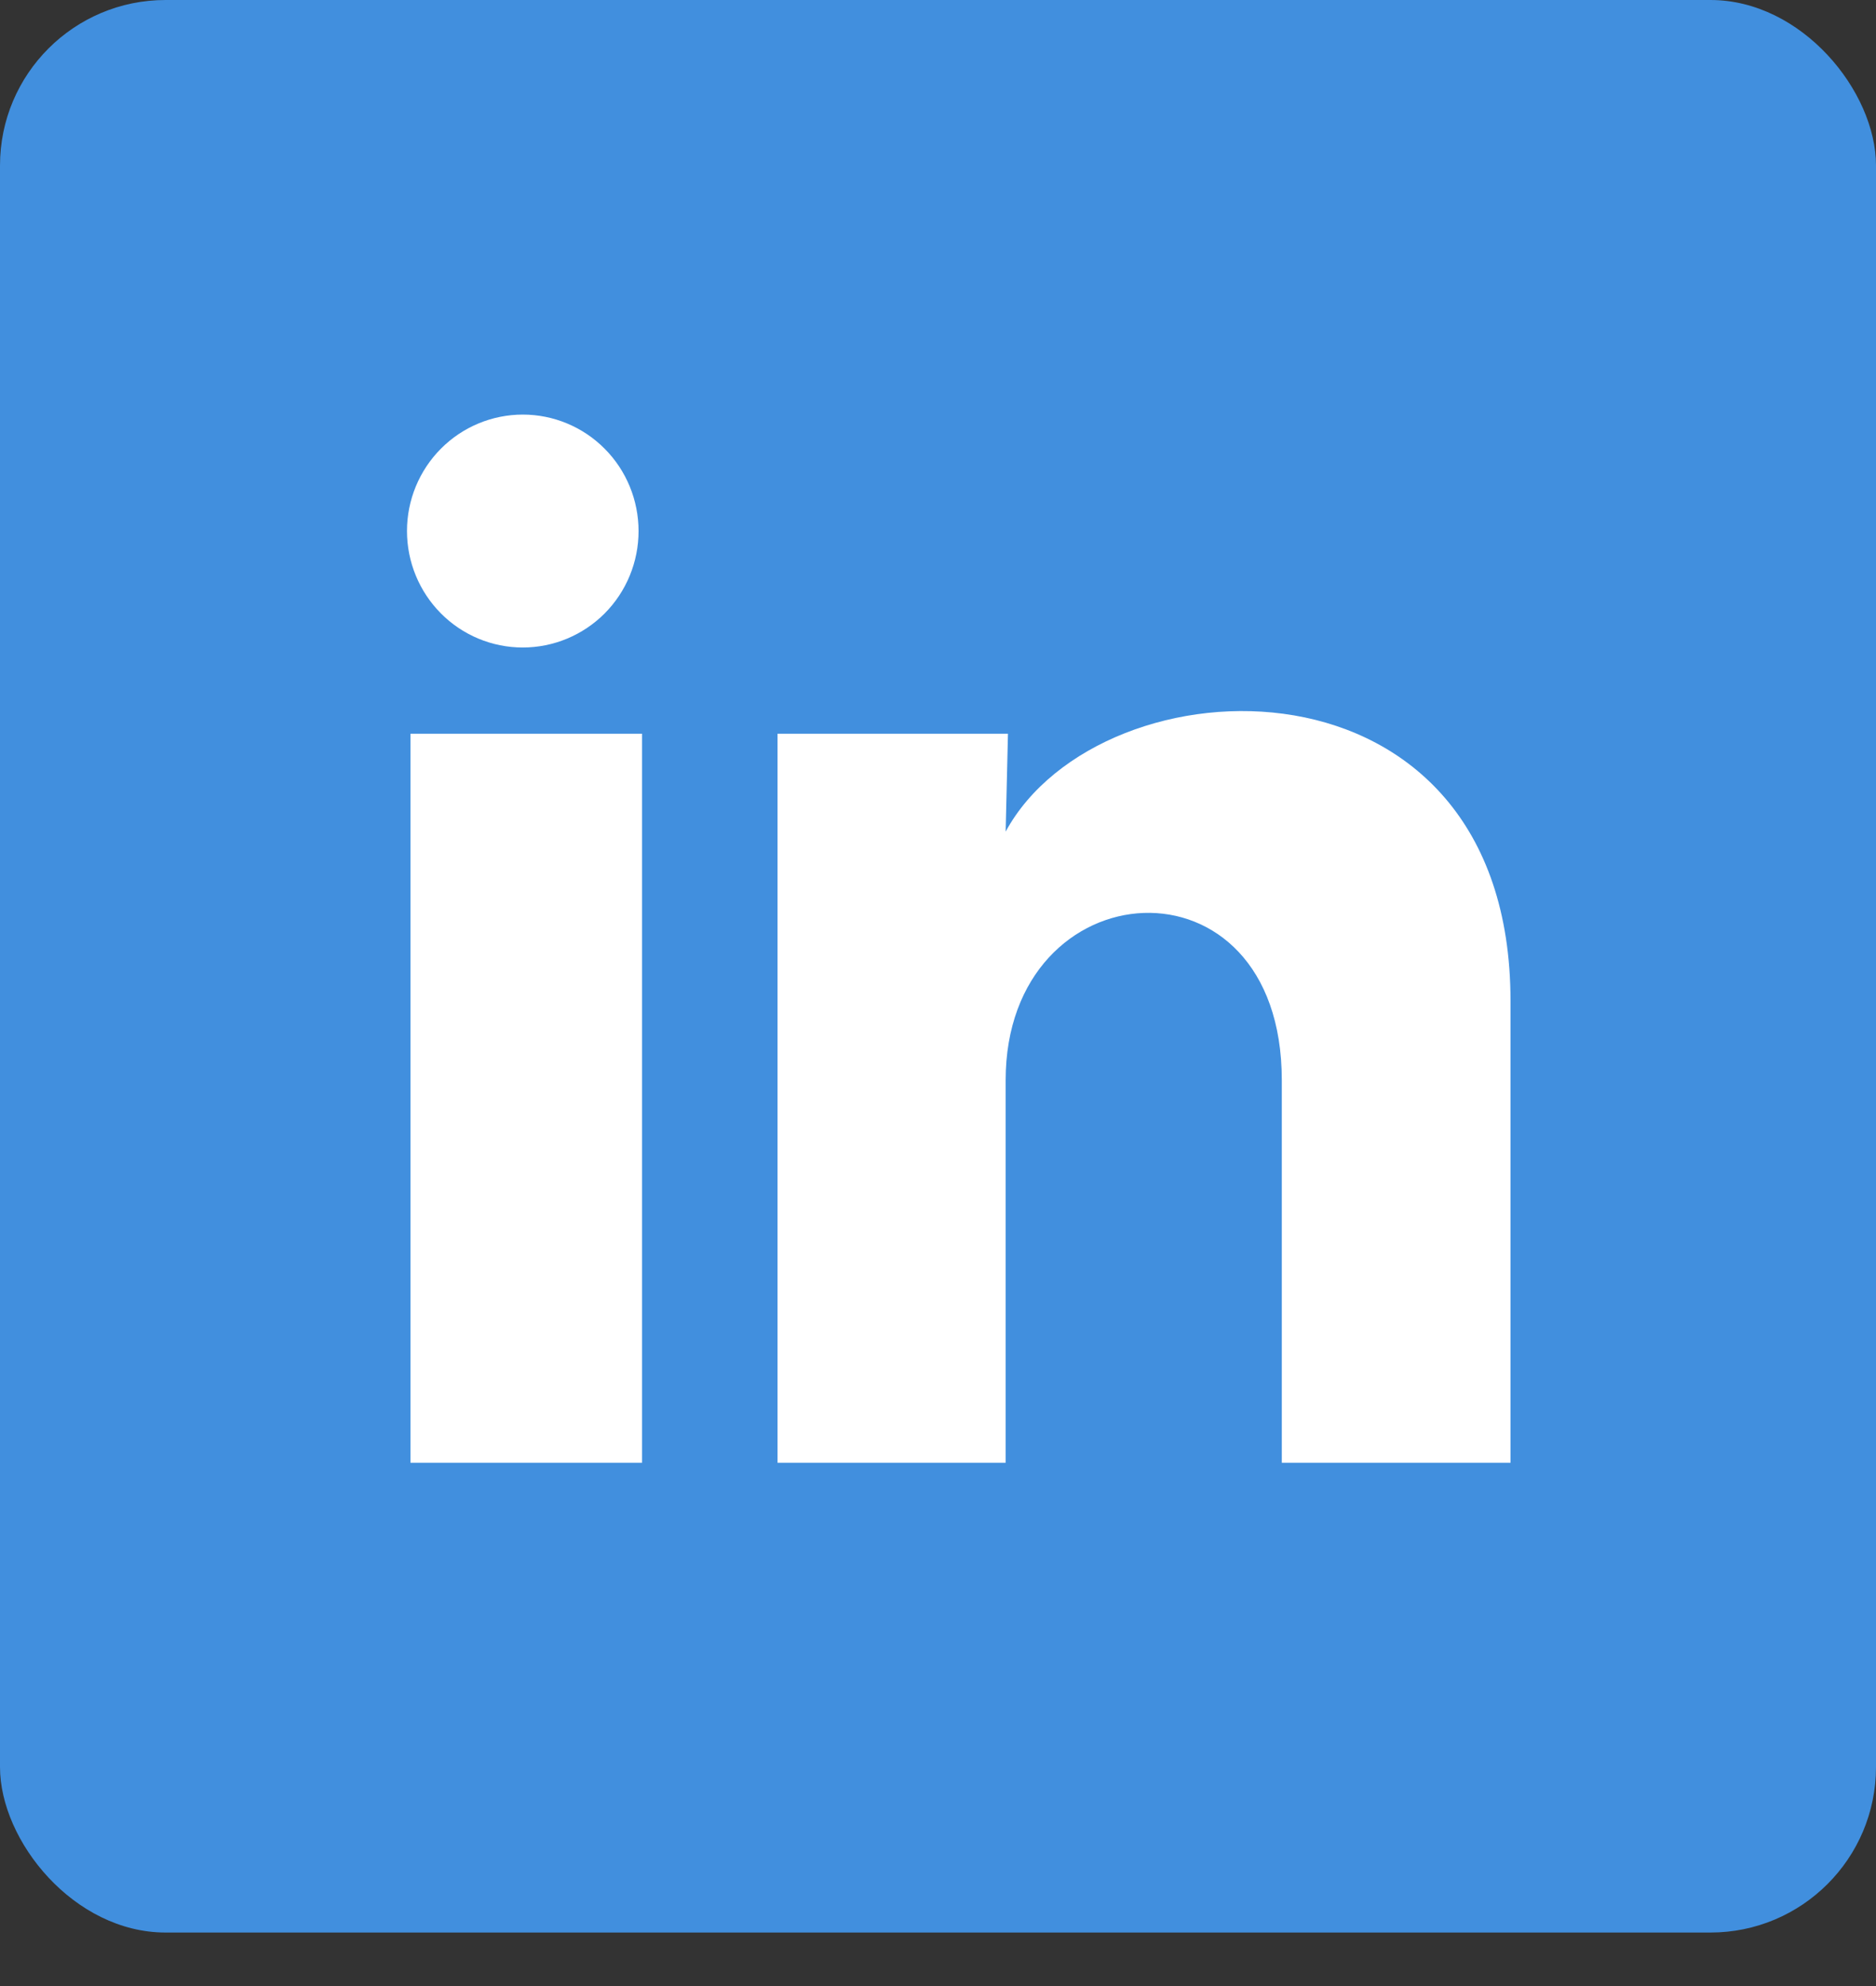
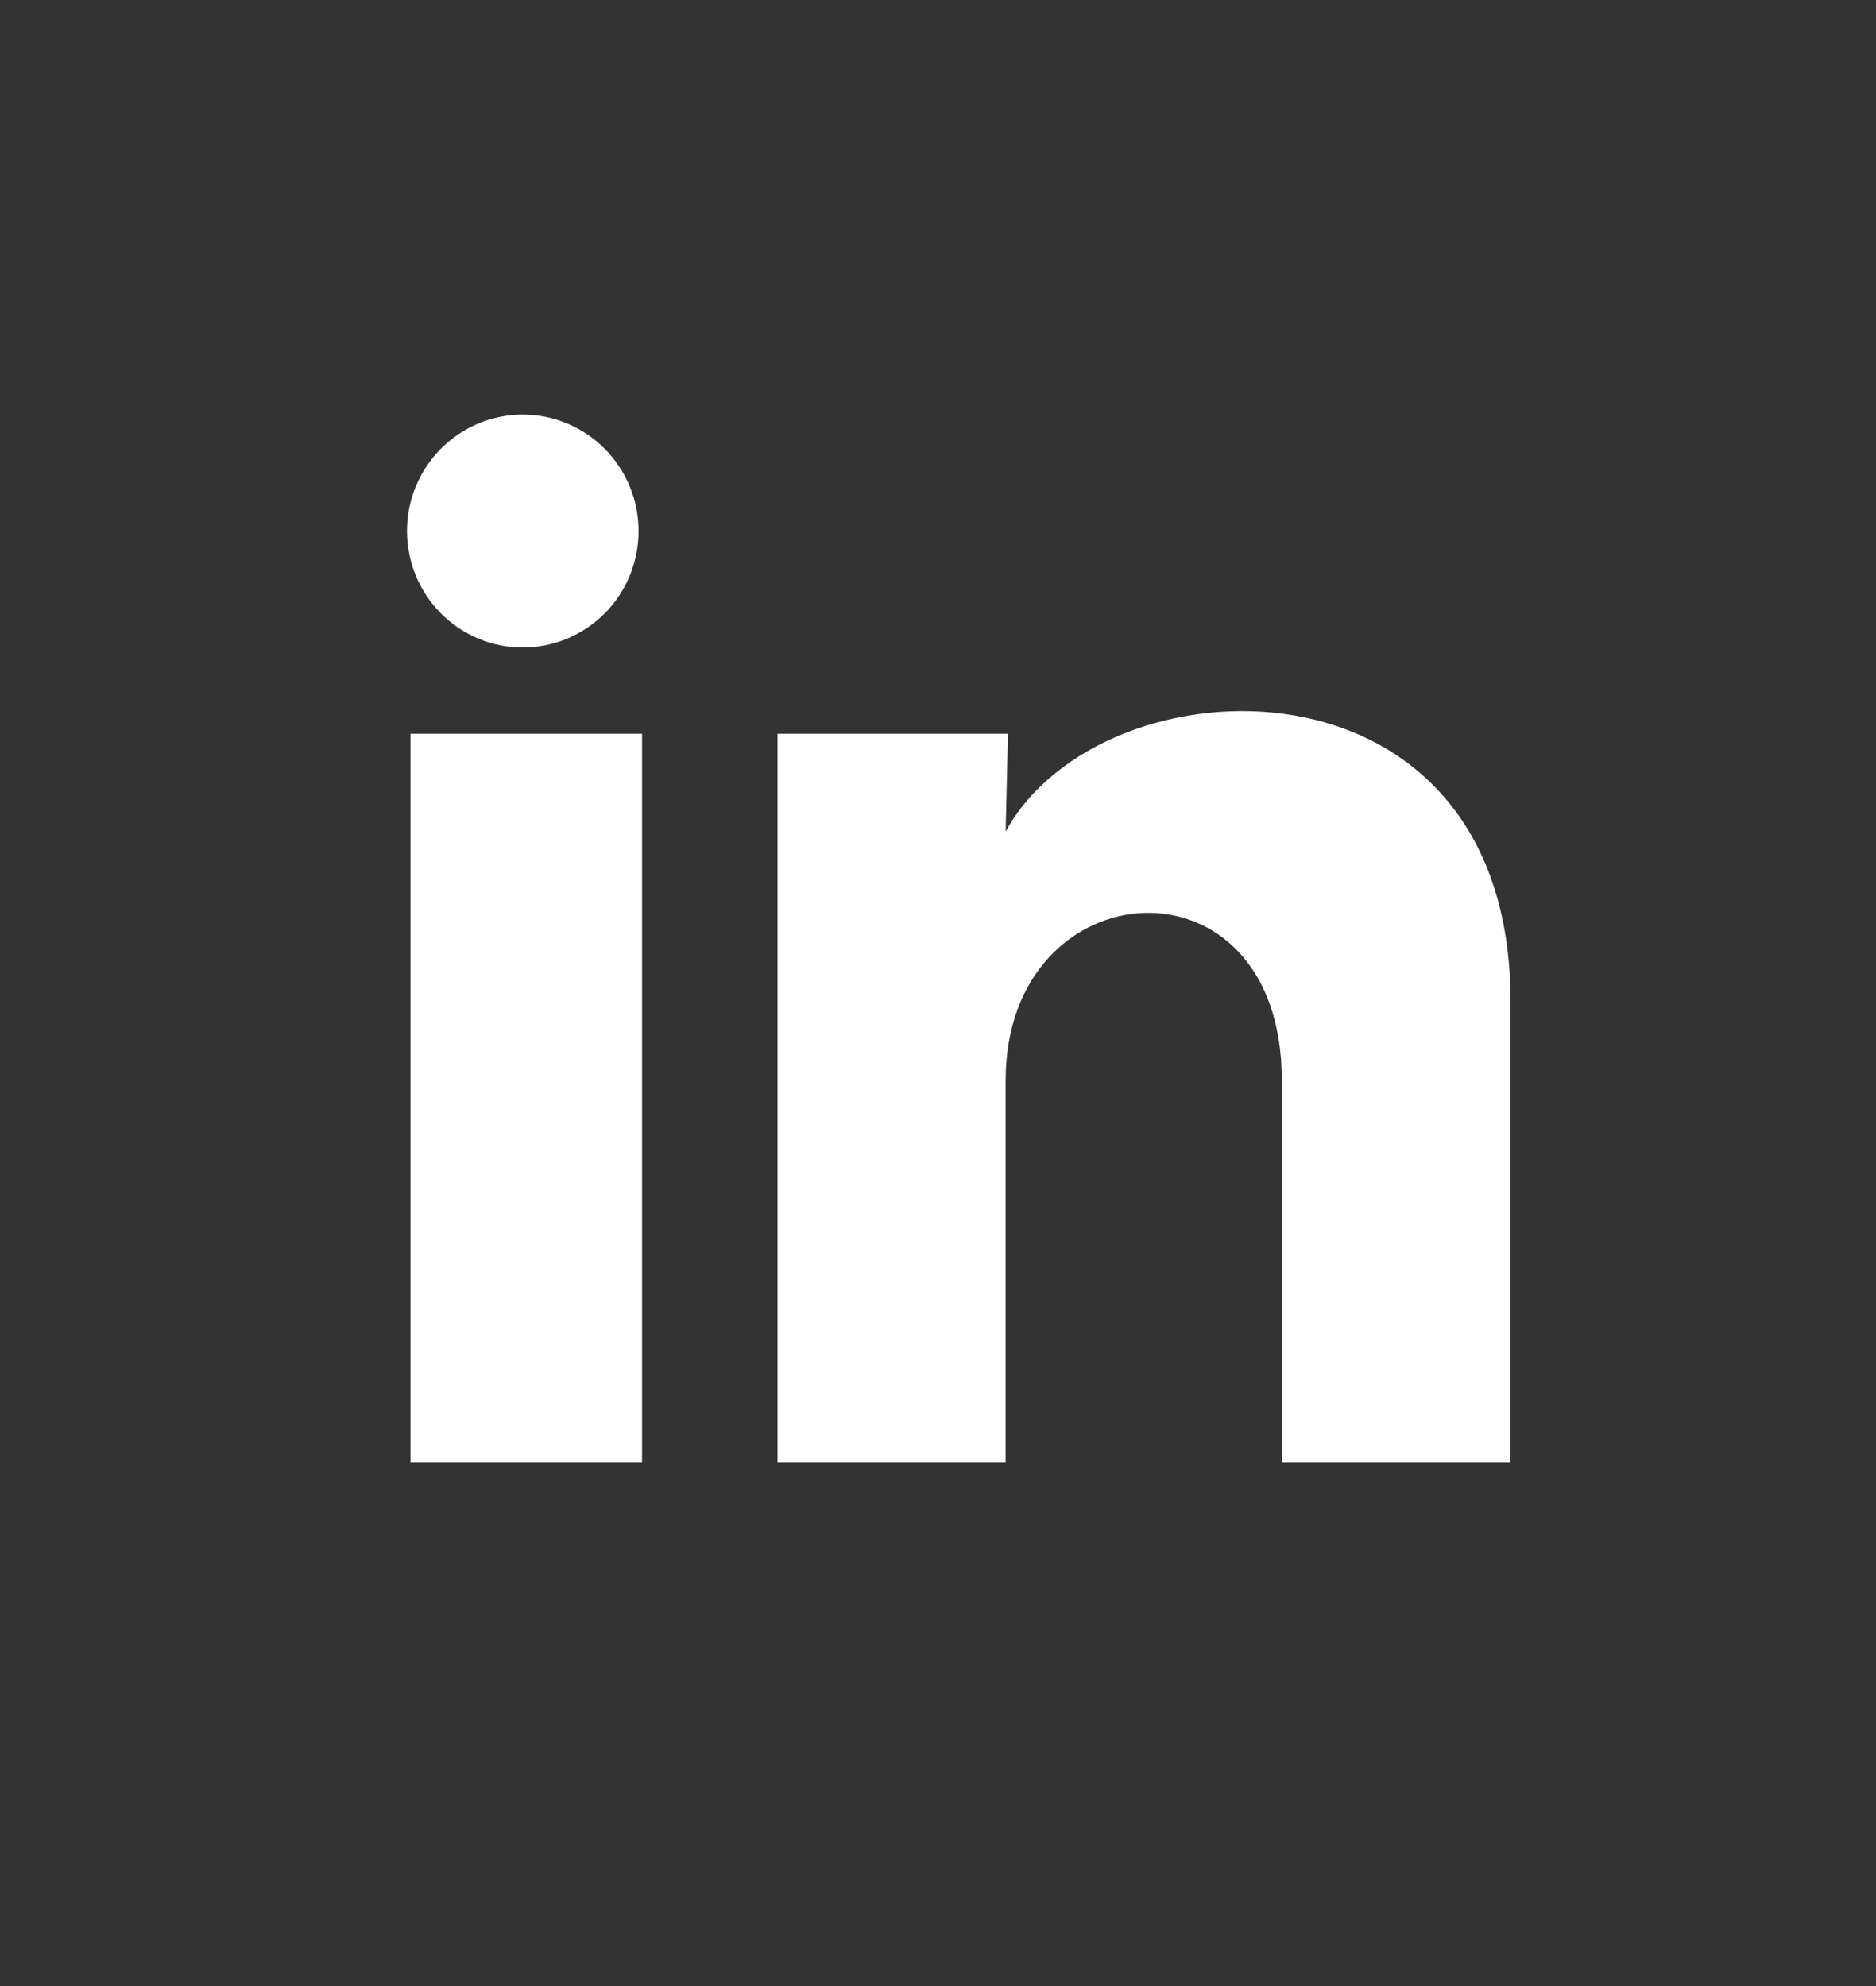
<svg xmlns="http://www.w3.org/2000/svg" width="34" height="36" viewBox="0 0 34 36" fill="none">
  <rect x="0" y="0" width="34" height="36" fill="#333333" stroke="none" />
-   <rect width="34" height="35.03" rx="3" fill="#418FDE" />
  <path d="M11.573 9.627C11.573 10.187 11.352 10.724 10.958 11.12C10.564 11.515 10.03 11.737 9.474 11.737C8.917 11.737 8.383 11.514 7.99 11.118C7.597 10.722 7.376 10.185 7.376 9.625C7.376 9.065 7.598 8.528 7.991 8.133C8.385 7.737 8.919 7.515 9.476 7.515C10.032 7.515 10.566 7.738 10.959 8.134C11.353 8.53 11.573 9.067 11.573 9.627ZM11.636 13.3H7.439V26.515H11.636V13.3ZM18.268 13.3H14.092V26.515H18.226V19.581C18.226 15.717 23.231 15.358 23.231 19.581V26.515H27.376V18.145C27.376 11.633 19.968 11.875 18.226 15.074L18.268 13.3Z" fill="white" />
</svg>